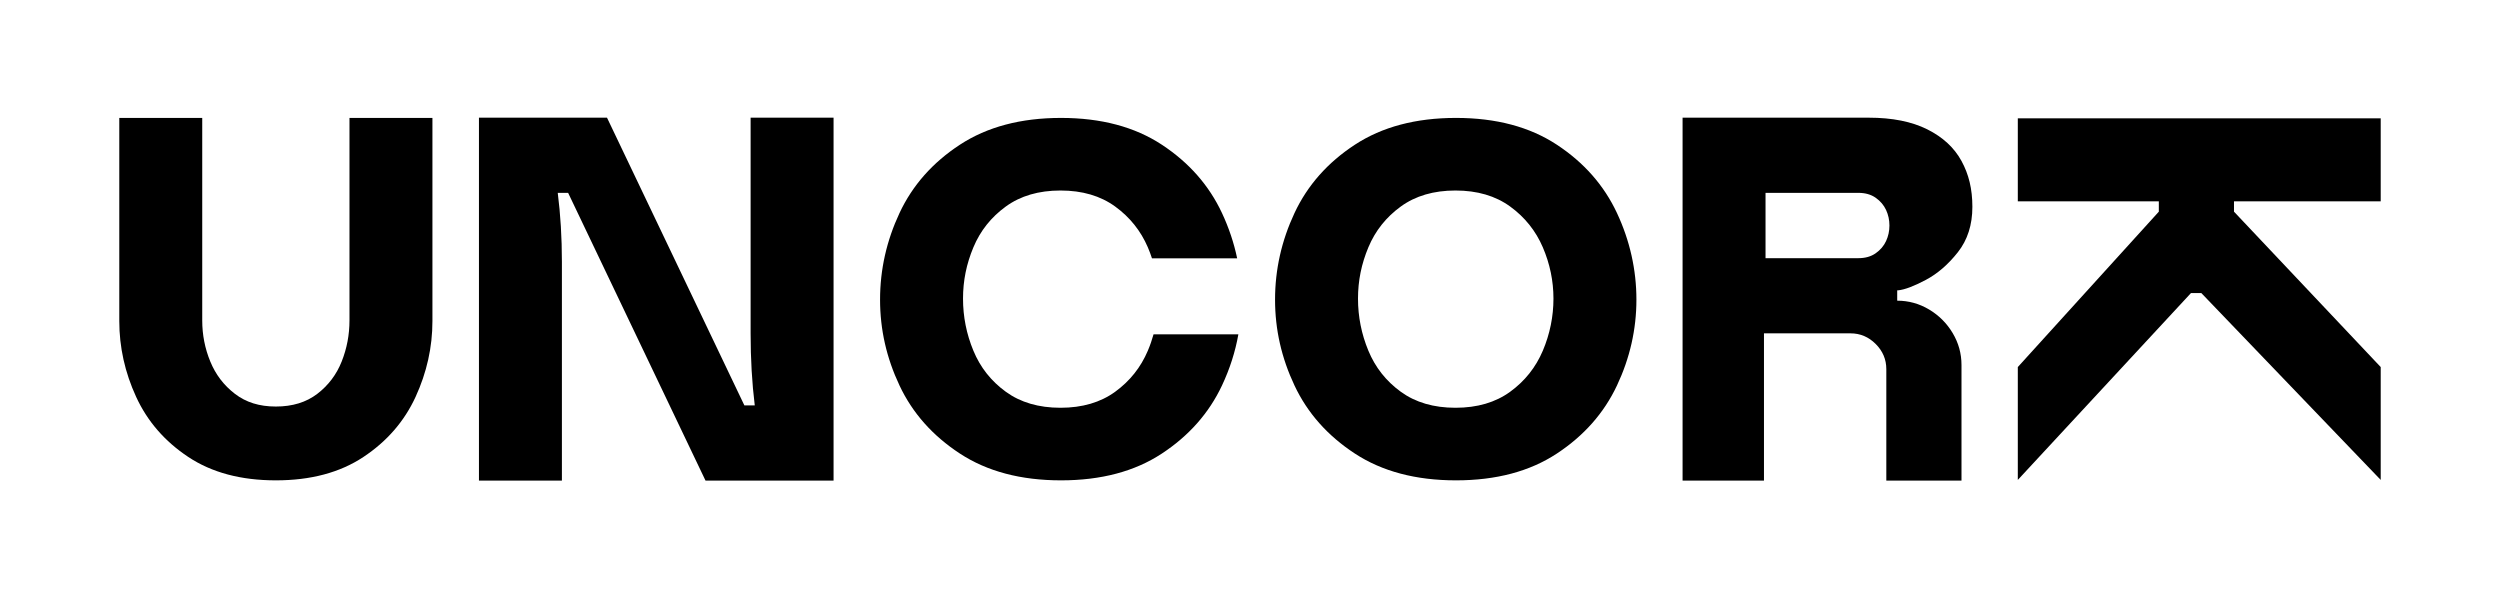
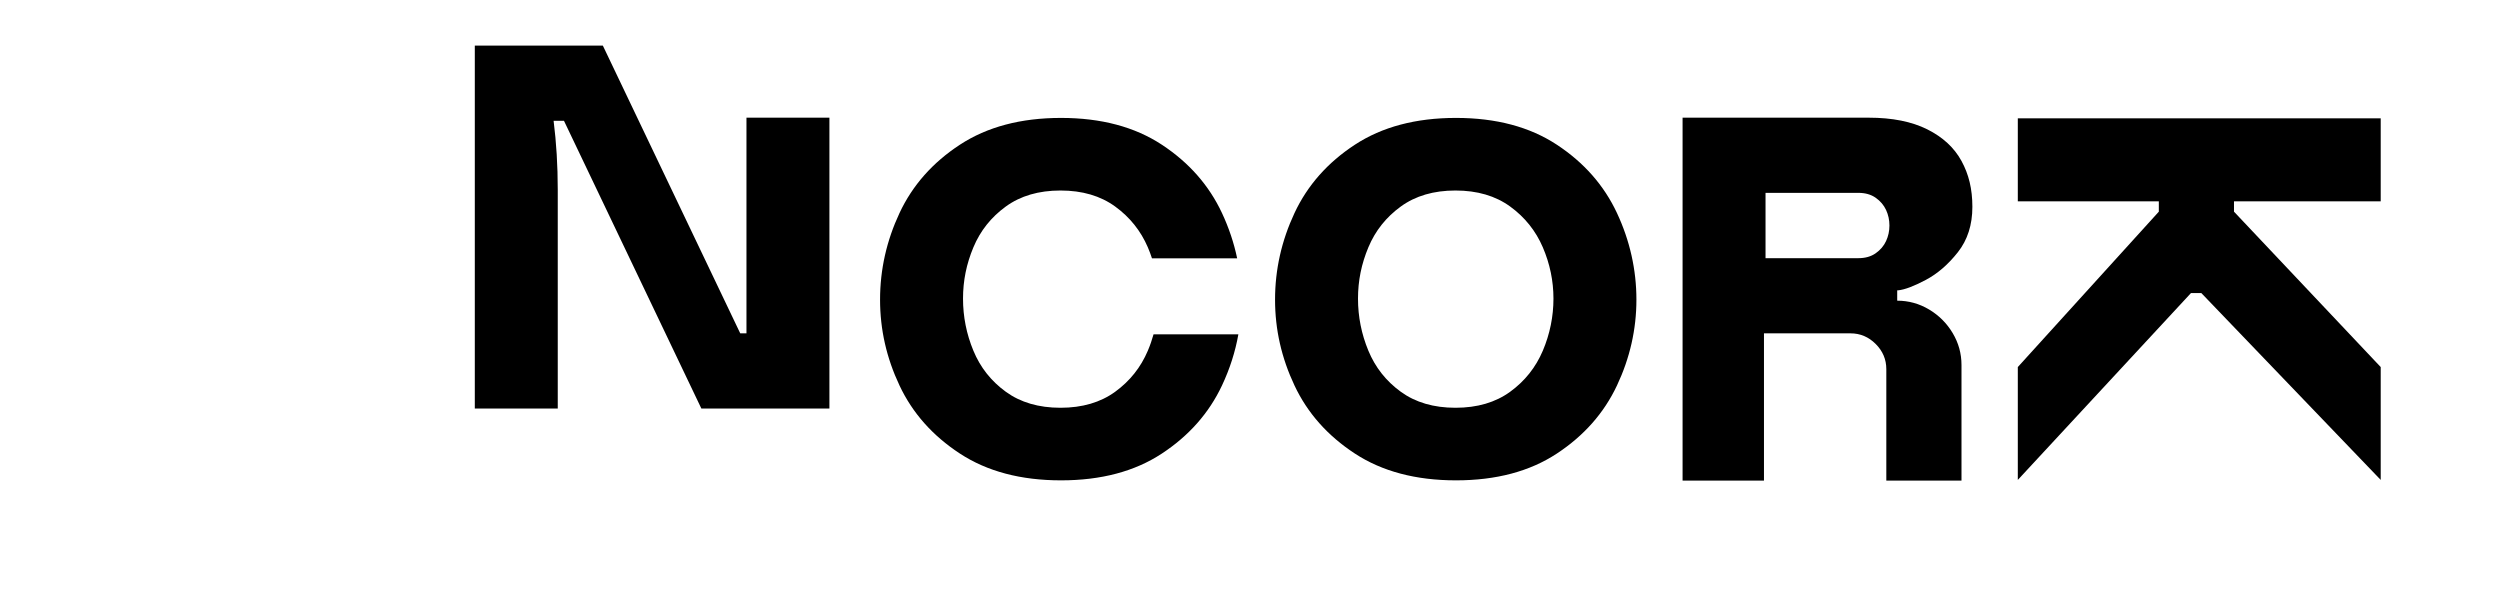
<svg xmlns="http://www.w3.org/2000/svg" viewBox="0 0 4513 1080" data-sanitized-data-name="Camada 1" data-name="Camada 1" id="Camada_1">
  <defs>
    <style>
      .cls-1 {
        fill: #000;
        stroke-width: 0px;
      }
    </style>
  </defs>
-   <path d="M630.87,578.59c0,25.73-4.68,50.4-14.04,73.97-9.36,23.59-24.02,43.04-43.99,58.35-19.97,15.32-44.92,22.97-74.87,22.97s-53.97-7.65-73.93-22.97c-19.98-15.3-34.79-34.76-44.45-58.35-9.68-23.58-14.51-48.24-14.51-73.97V212.87h-149.74v366.64c0,47.18,10.13,92.81,30.42,136.92,20.27,44.11,51.62,80.26,94.06,108.43,42.42,28.19,95.14,42.27,158.16,42.27s115.73-14.08,158.16-42.27c42.42-28.17,73.77-64.32,94.06-108.43,20.27-44.11,30.42-89.74,30.42-136.92V212.87h-149.74v365.73Z" class="cls-1" />
-   <path d="M1355.01,601.77c0,46.18,2.49,89.54,7.49,130.08h-18.72l-248.01-519.41h-231.16v655.11h149.74v-394.94c0-43.66-2.5-85.17-7.49-124.47h18.72l248.01,519.41h231.16V212.44h-149.74v389.32Z" class="cls-1" />
+   <path d="M1355.01,601.77h-18.72l-248.01-519.41h-231.16v655.11h149.74v-394.94c0-43.66-2.5-85.17-7.49-124.47h18.72l248.01,519.41h231.16V212.44h-149.74v389.32Z" class="cls-1" />
  <path d="M2810.39,261.22c-48.99-32.22-109.66-48.35-182.03-48.35s-133.22,16.13-182.5,48.35c-49.29,32.24-85.63,73.35-109.03,123.35-23.39,50.01-35.1,102.11-35.1,156.34s11.7,105.27,35.1,154.98c23.4,49.7,59.74,90.68,109.03,122.9,49.28,32.24,110.11,48.34,182.5,48.34s133.04-16.11,182.03-48.34c48.97-32.22,85.16-73.2,108.56-122.9,23.4-49.7,35.1-101.35,35.1-154.98s-11.7-106.32-35.1-156.34c-23.39-50-59.59-91.12-108.56-123.35ZM2785.12,633.08c-12.8,30.13-32.45,54.83-58.96,74.1-26.53,19.29-59.43,28.92-98.74,28.92s-72.22-9.63-98.74-28.92c-26.52-19.27-46.02-43.97-58.49-74.1-12.49-30.12-18.72-61.45-18.72-93.98s6.23-62.8,18.72-92.62c12.47-29.82,31.97-54.37,58.49-73.65,26.51-19.28,59.43-28.92,98.74-28.92s72.21,9.64,98.74,28.92c26.51,19.28,46.16,43.83,58.96,73.65,12.78,29.82,19.19,60.7,19.19,92.62s-6.4,63.87-19.19,93.98Z" class="cls-1" />
  <path d="M3426.72,524.09c11.84-1.24,28.38-7.48,49.6-18.72,21.2-11.23,40.55-27.91,58.02-50.07,17.46-22.14,26.2-49.45,26.2-81.89s-6.55-58.8-19.65-82.82c-13.1-24.01-33.69-43.05-61.76-57.09-28.08-14.04-63.33-21.06-105.76-21.06h-335.98v655.11h146.93v-265.79h156.29c17.46,0,32.59,6.41,45.39,19.18,12.78,12.79,19.18,27.93,19.18,45.39v201.21h135.7v-208.7c0-20.58-5.31-39.77-15.91-57.56-10.62-17.78-24.8-31.96-42.58-42.57-17.78-10.61-36.97-15.92-57.56-15.92v-18.72h1.87ZM3404.73,435.18c-4.07,8.75-10.3,16.07-18.72,21.99-8.43,5.94-18.88,8.89-31.35,8.89h-167.52v-117.92h167.52c12.47,0,22.93,2.96,31.35,8.88,8.42,5.94,14.65,13.27,18.72,22,4.05,8.74,6.08,18.11,6.08,28.08s-2.04,19.34-6.08,28.08Z" class="cls-1" />
  <polygon points="3973.85 529.05 4297.66 866.34 4297.66 662.62 4032.8 382.11 4032.8 363.4 4297.66 363.4 4297.66 213.66 3642.55 213.66 3642.55 363.4 3897.11 363.4 3897.11 382.11 3642.55 662.62 3642.55 866.34 3955.13 529.05 3973.85 529.05" class="cls-1" />
  <path d="M2072.09,633.08c-12.79,30.13-32.45,54.83-58.96,74.1-26.53,19.29-59.43,28.92-98.73,28.92s-72.22-9.63-98.74-28.92c-26.52-19.27-46.02-43.97-58.49-74.1-12.49-30.12-18.72-61.45-18.72-93.98s6.23-62.8,18.72-92.62c12.47-29.82,31.97-54.37,58.49-73.65,26.51-19.28,59.43-28.92,98.74-28.92s72.21,9.64,98.73,28.92c26.51,19.28,46.16,43.83,58.96,73.65,2.82,6.58,5.28,13.22,7.47,19.9h153.77c-5.82-27.86-14.94-55.13-27.41-81.8-23.39-50-59.59-91.12-108.56-123.35-48.99-32.22-109.66-48.35-182.03-48.35s-133.22,16.13-182.5,48.35c-49.29,32.24-85.63,73.35-109.03,123.35-23.39,50.01-35.1,102.11-35.1,156.34s11.7,105.27,35.1,154.97c23.4,49.7,59.74,90.68,109.03,122.9,49.28,32.24,110.11,48.34,182.5,48.34s133.04-16.11,182.03-48.34c48.97-32.22,85.17-73.2,108.56-122.9,14.16-30.08,24-60.88,29.59-92.39h-153.11c-2.8,9.98-6.19,19.86-10.32,29.59Z" class="cls-1" />
</svg>